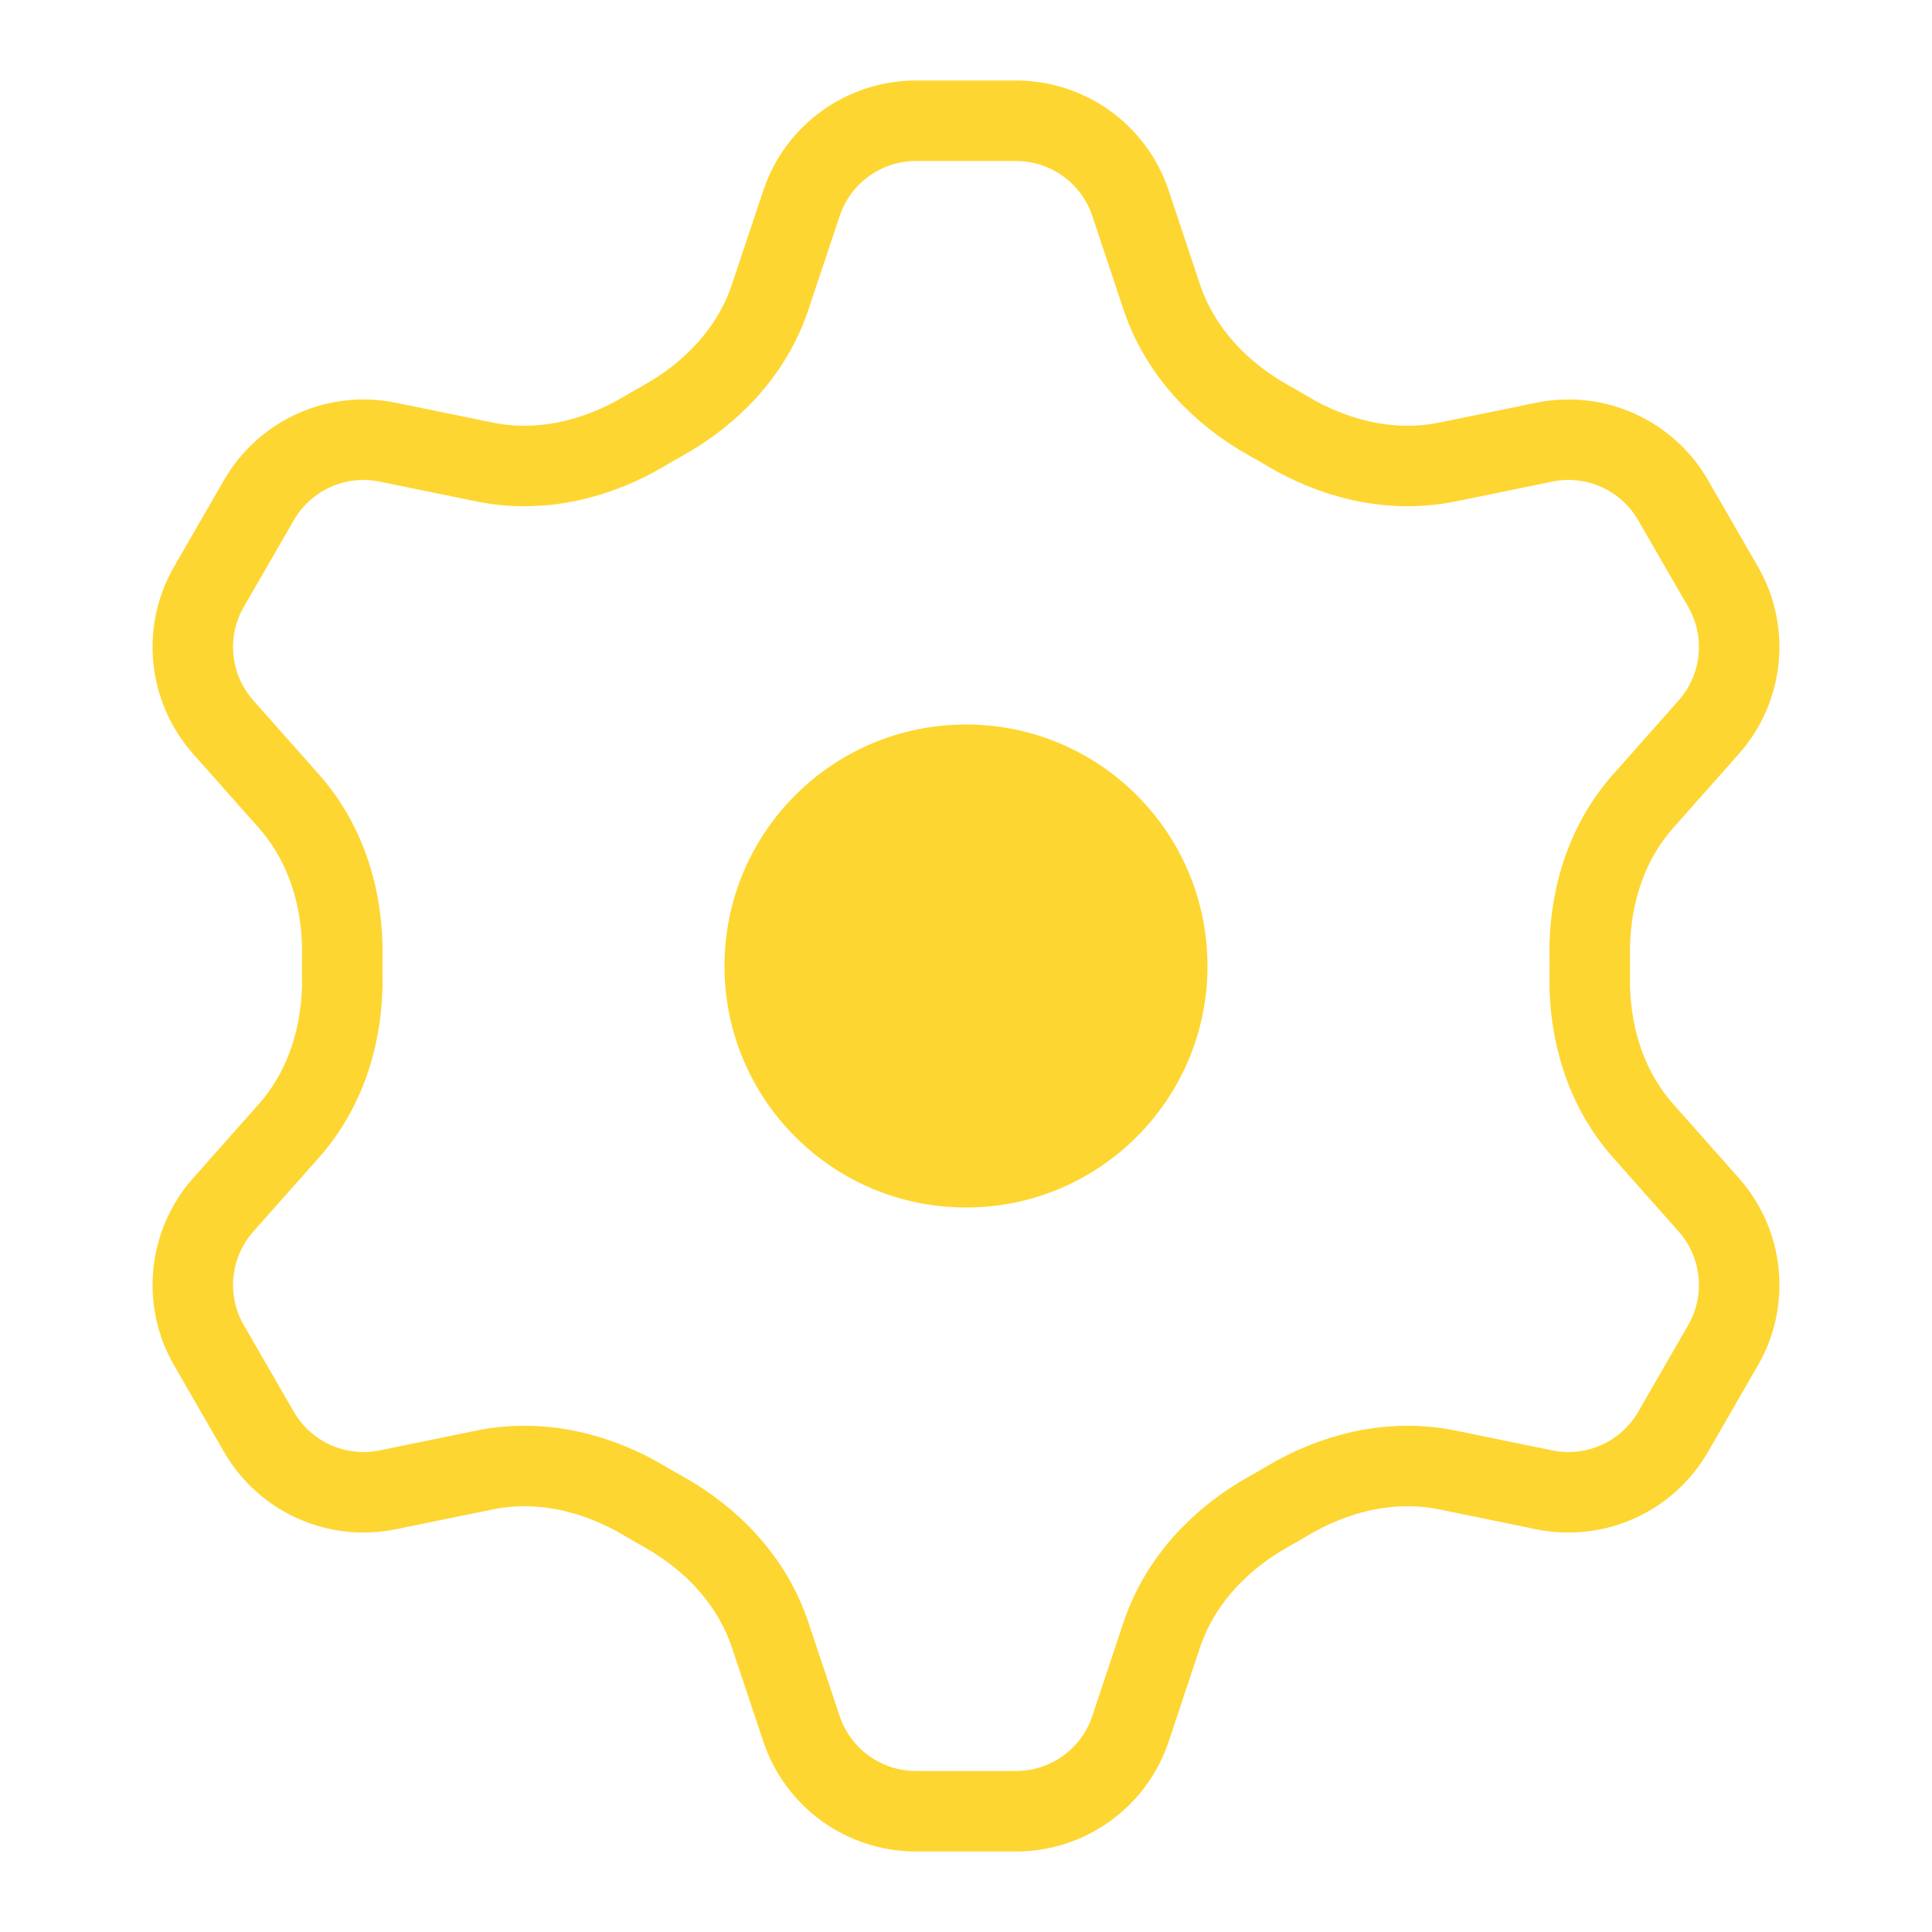
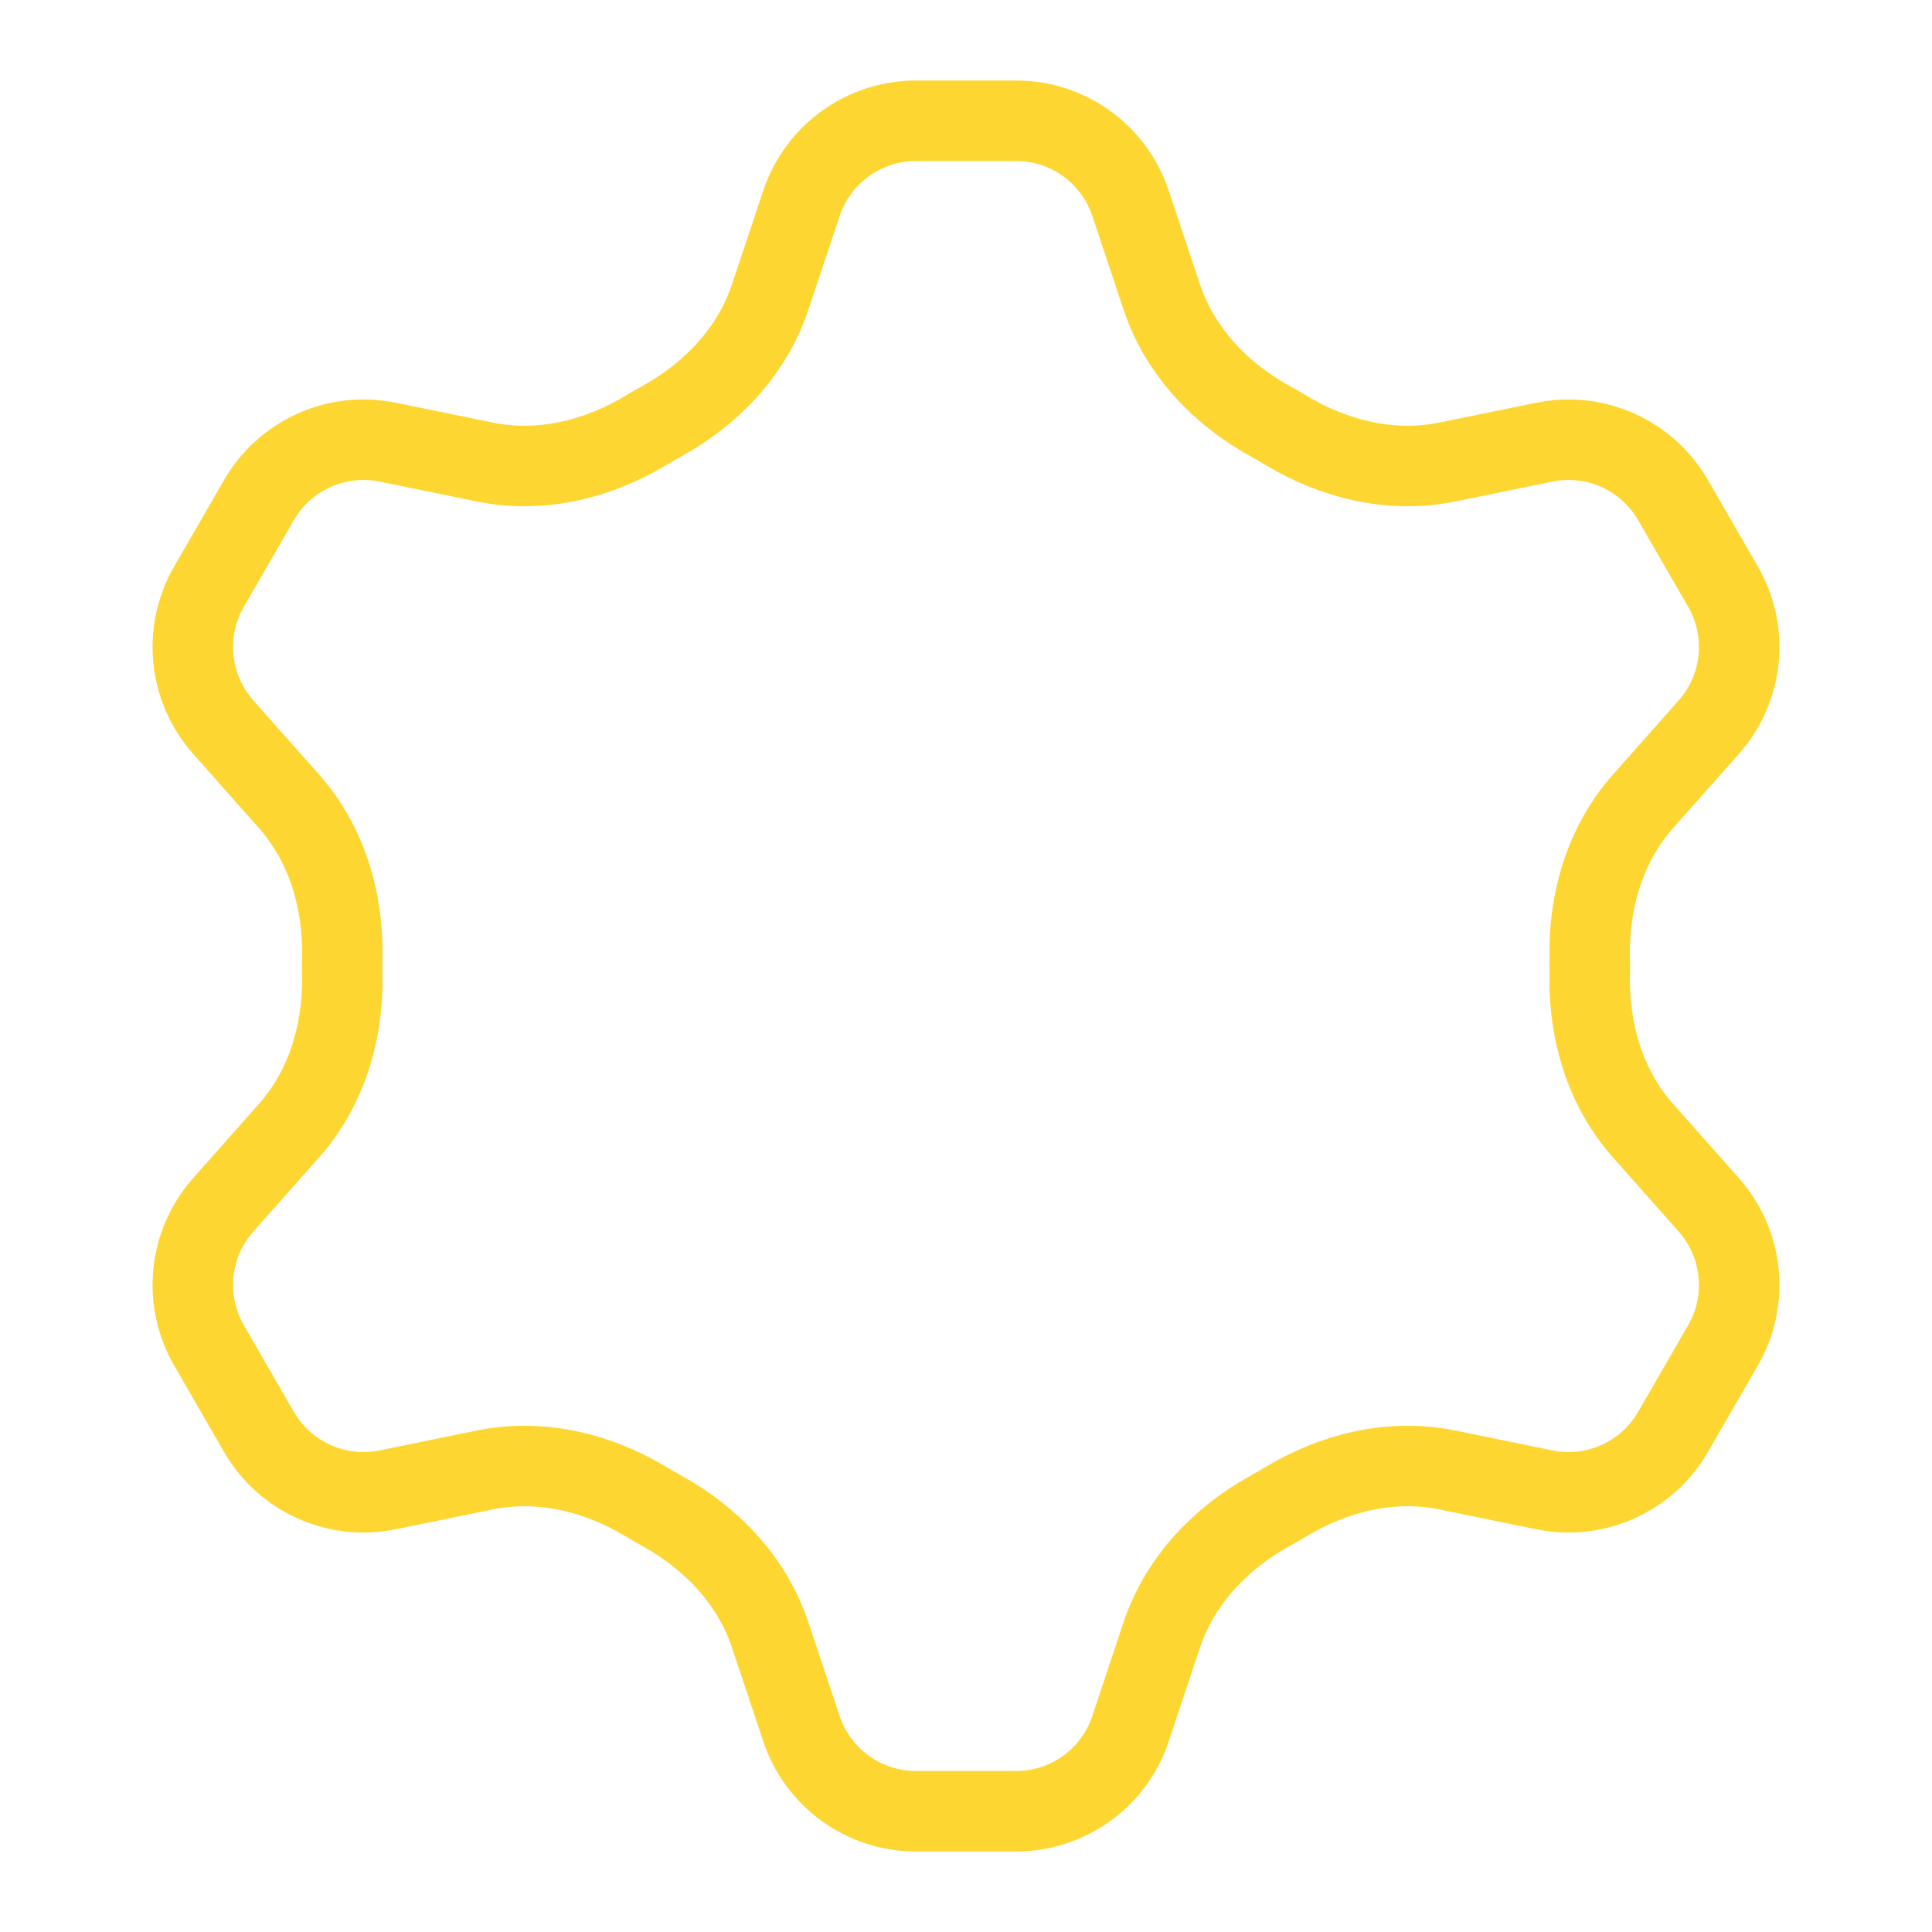
<svg xmlns="http://www.w3.org/2000/svg" width="24" height="24" viewBox="0 0 24 24" fill="none">
  <path d="M9.568 3.688L9.956 2.526C10.16 1.913 10.733 1.5 11.379 1.5H12.621C13.267 1.5 13.84 1.913 14.044 2.526L14.431 3.688C14.662 4.38 15.178 4.898 15.764 5.224C15.838 5.265 15.911 5.307 15.983 5.35C16.559 5.696 17.267 5.885 17.981 5.739L19.183 5.493C19.816 5.363 20.46 5.653 20.783 6.212L21.404 7.288C21.727 7.847 21.655 8.55 21.227 9.033L20.412 9.952C19.929 10.496 19.738 11.201 19.748 11.872C19.75 11.957 19.75 12.043 19.748 12.128C19.738 12.799 19.929 13.504 20.412 14.048L21.227 14.967C21.655 15.45 21.727 16.153 21.404 16.712L20.783 17.788C20.46 18.347 19.816 18.637 19.183 18.507L17.981 18.261C17.267 18.115 16.559 18.304 15.983 18.65C15.911 18.693 15.838 18.735 15.764 18.776C15.178 19.102 14.662 19.62 14.431 20.312L14.044 21.474C13.84 22.087 13.267 22.5 12.621 22.5H11.379C10.733 22.5 10.16 22.087 9.956 21.474L9.568 20.312C9.338 19.62 8.822 19.102 8.236 18.776C8.162 18.735 8.089 18.693 8.017 18.65C7.441 18.304 6.733 18.115 6.019 18.261L4.817 18.507C4.184 18.637 3.54 18.347 3.217 17.788L2.596 16.712C2.273 16.153 2.345 15.45 2.773 14.967L3.588 14.048C4.071 13.504 4.262 12.798 4.252 12.128C4.25 12.043 4.25 11.957 4.252 11.872C4.262 11.201 4.071 10.496 3.588 9.952L2.773 9.033C2.345 8.55 2.273 7.847 2.596 7.288L3.217 6.212C3.54 5.653 4.184 5.363 4.817 5.493L6.019 5.739C6.733 5.885 7.441 5.696 8.017 5.35C8.089 5.307 8.162 5.265 8.236 5.224C8.822 4.898 9.338 4.38 9.568 3.688Z" stroke="#FED631" stroke-linecap="round" stroke-linejoin="round" />
-   <path fill-rule="evenodd" clip-rule="evenodd" d="M12 15C13.657 15 15 13.657 15 12C15 10.343 13.657 9 12 9C10.343 9 9 10.343 9 12C9 13.657 10.343 15 12 15Z" fill="#FED631" />
</svg>